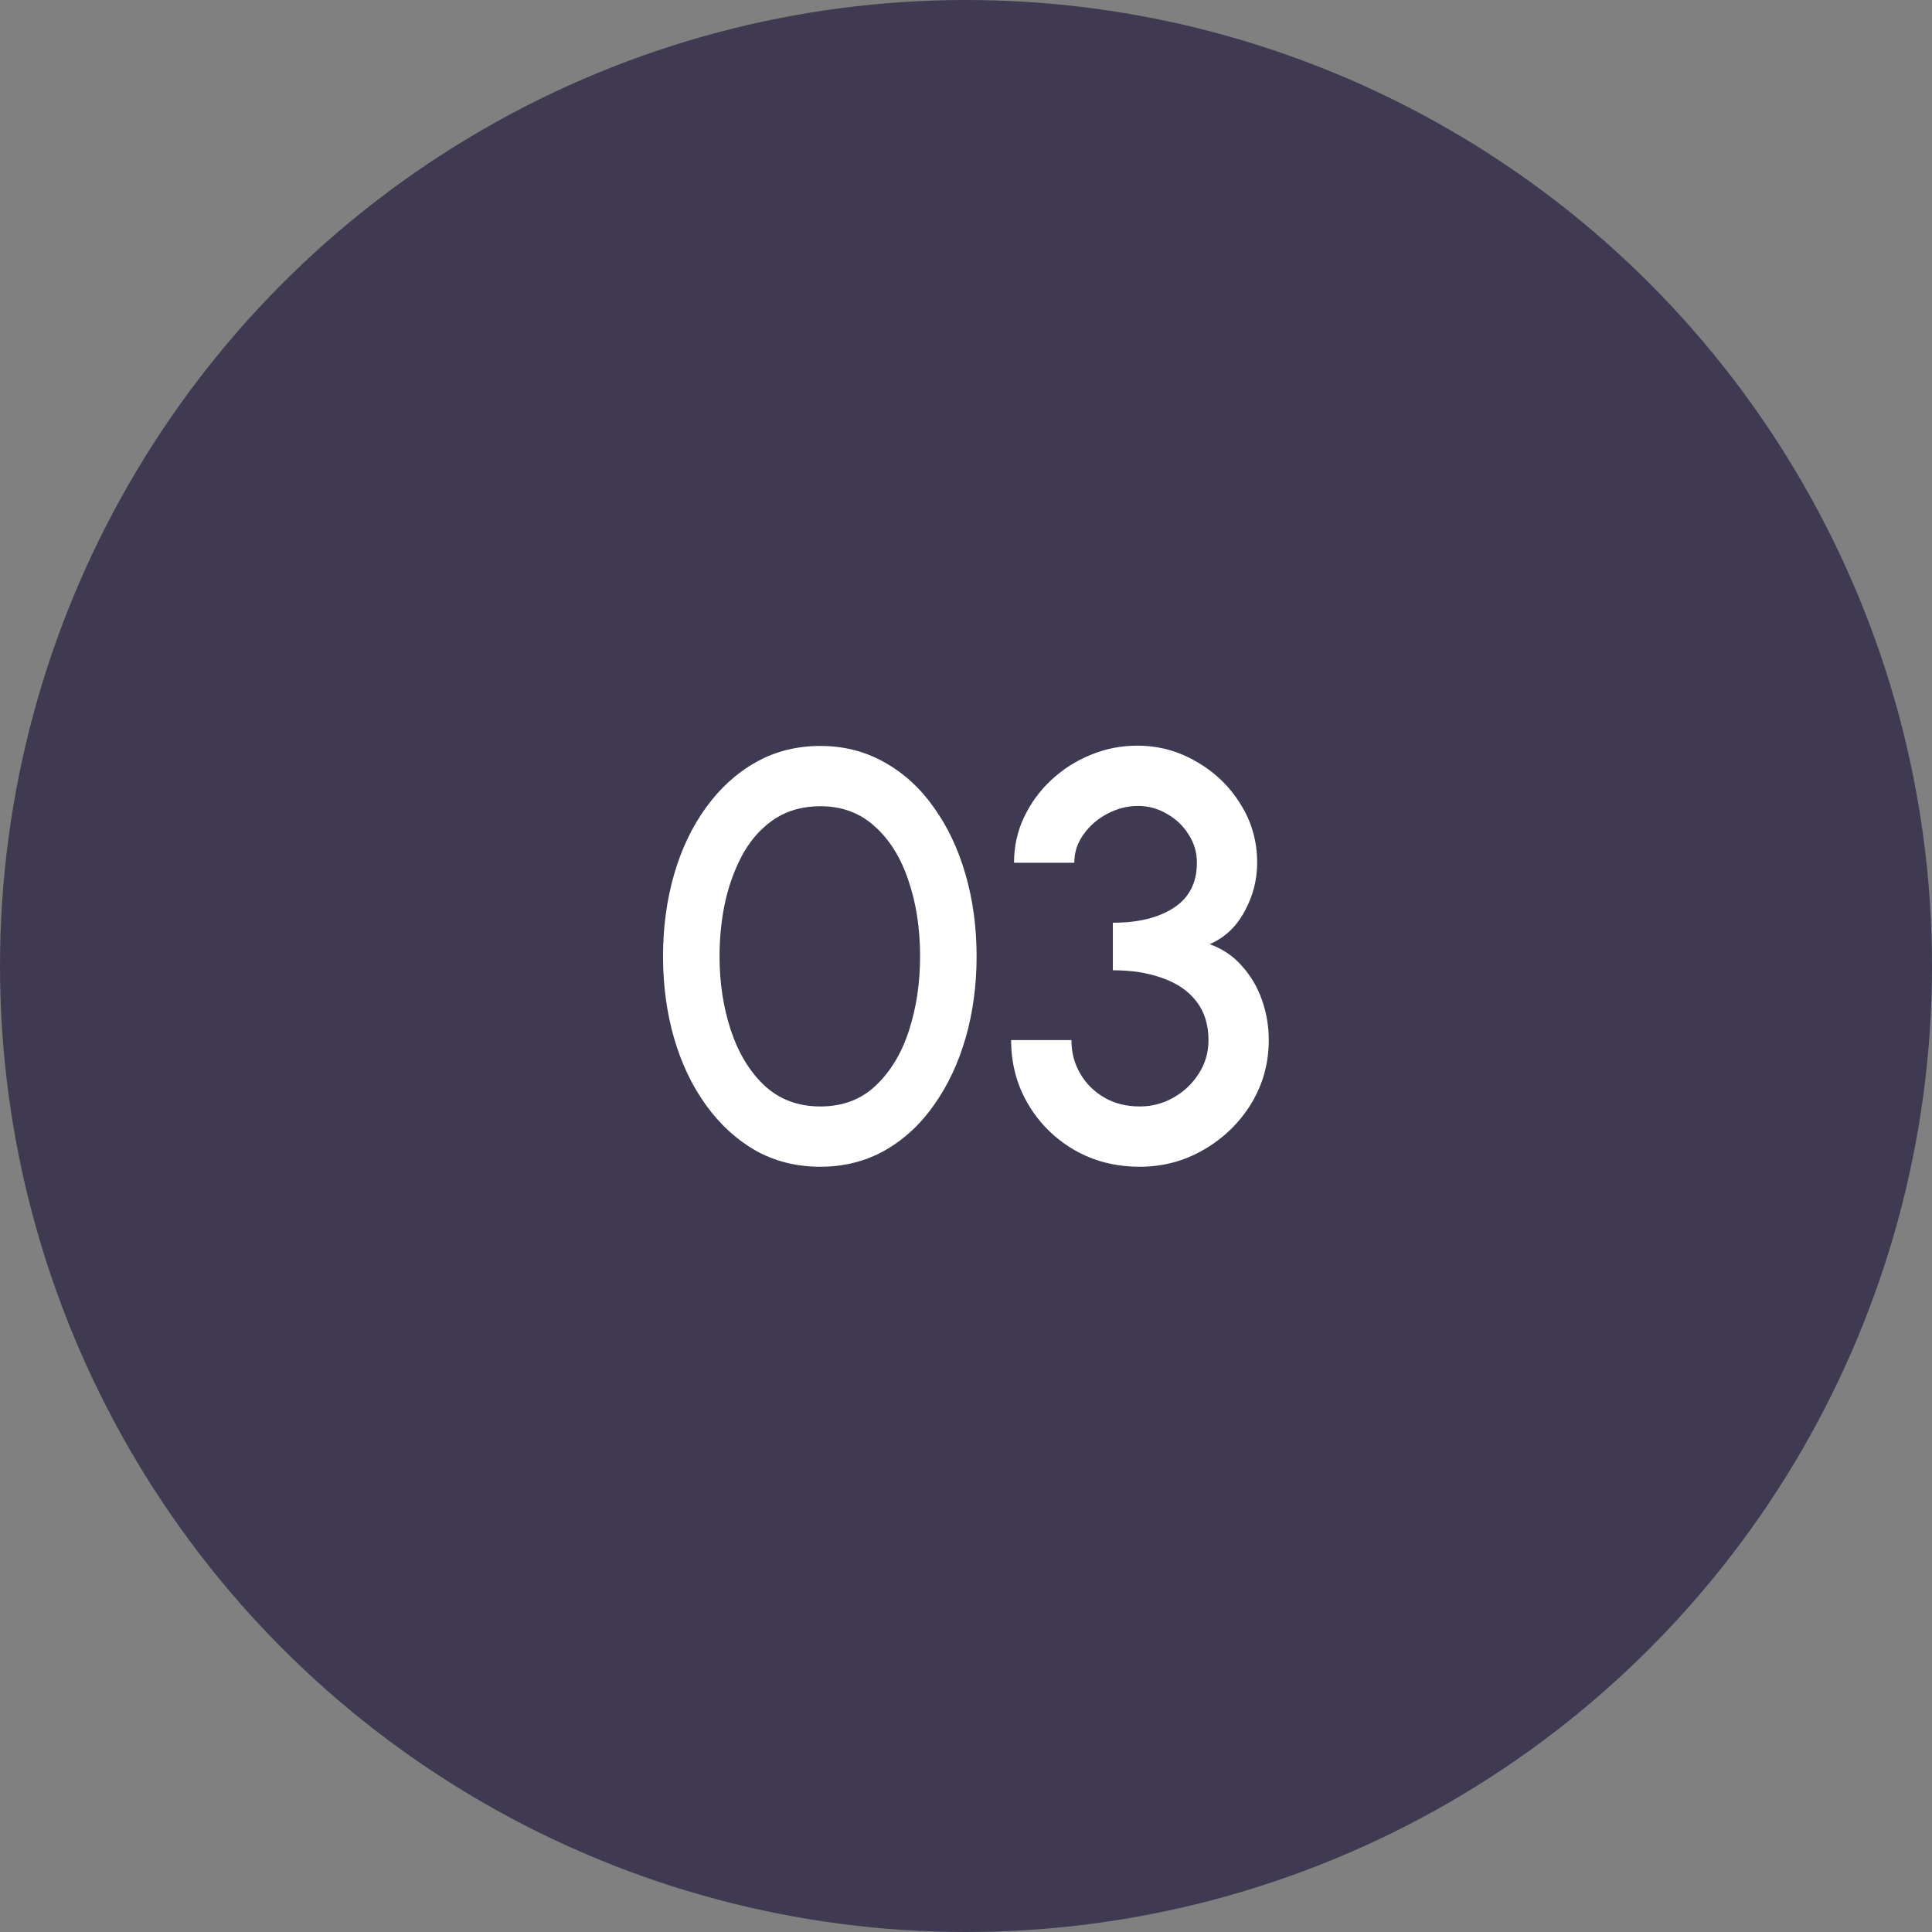
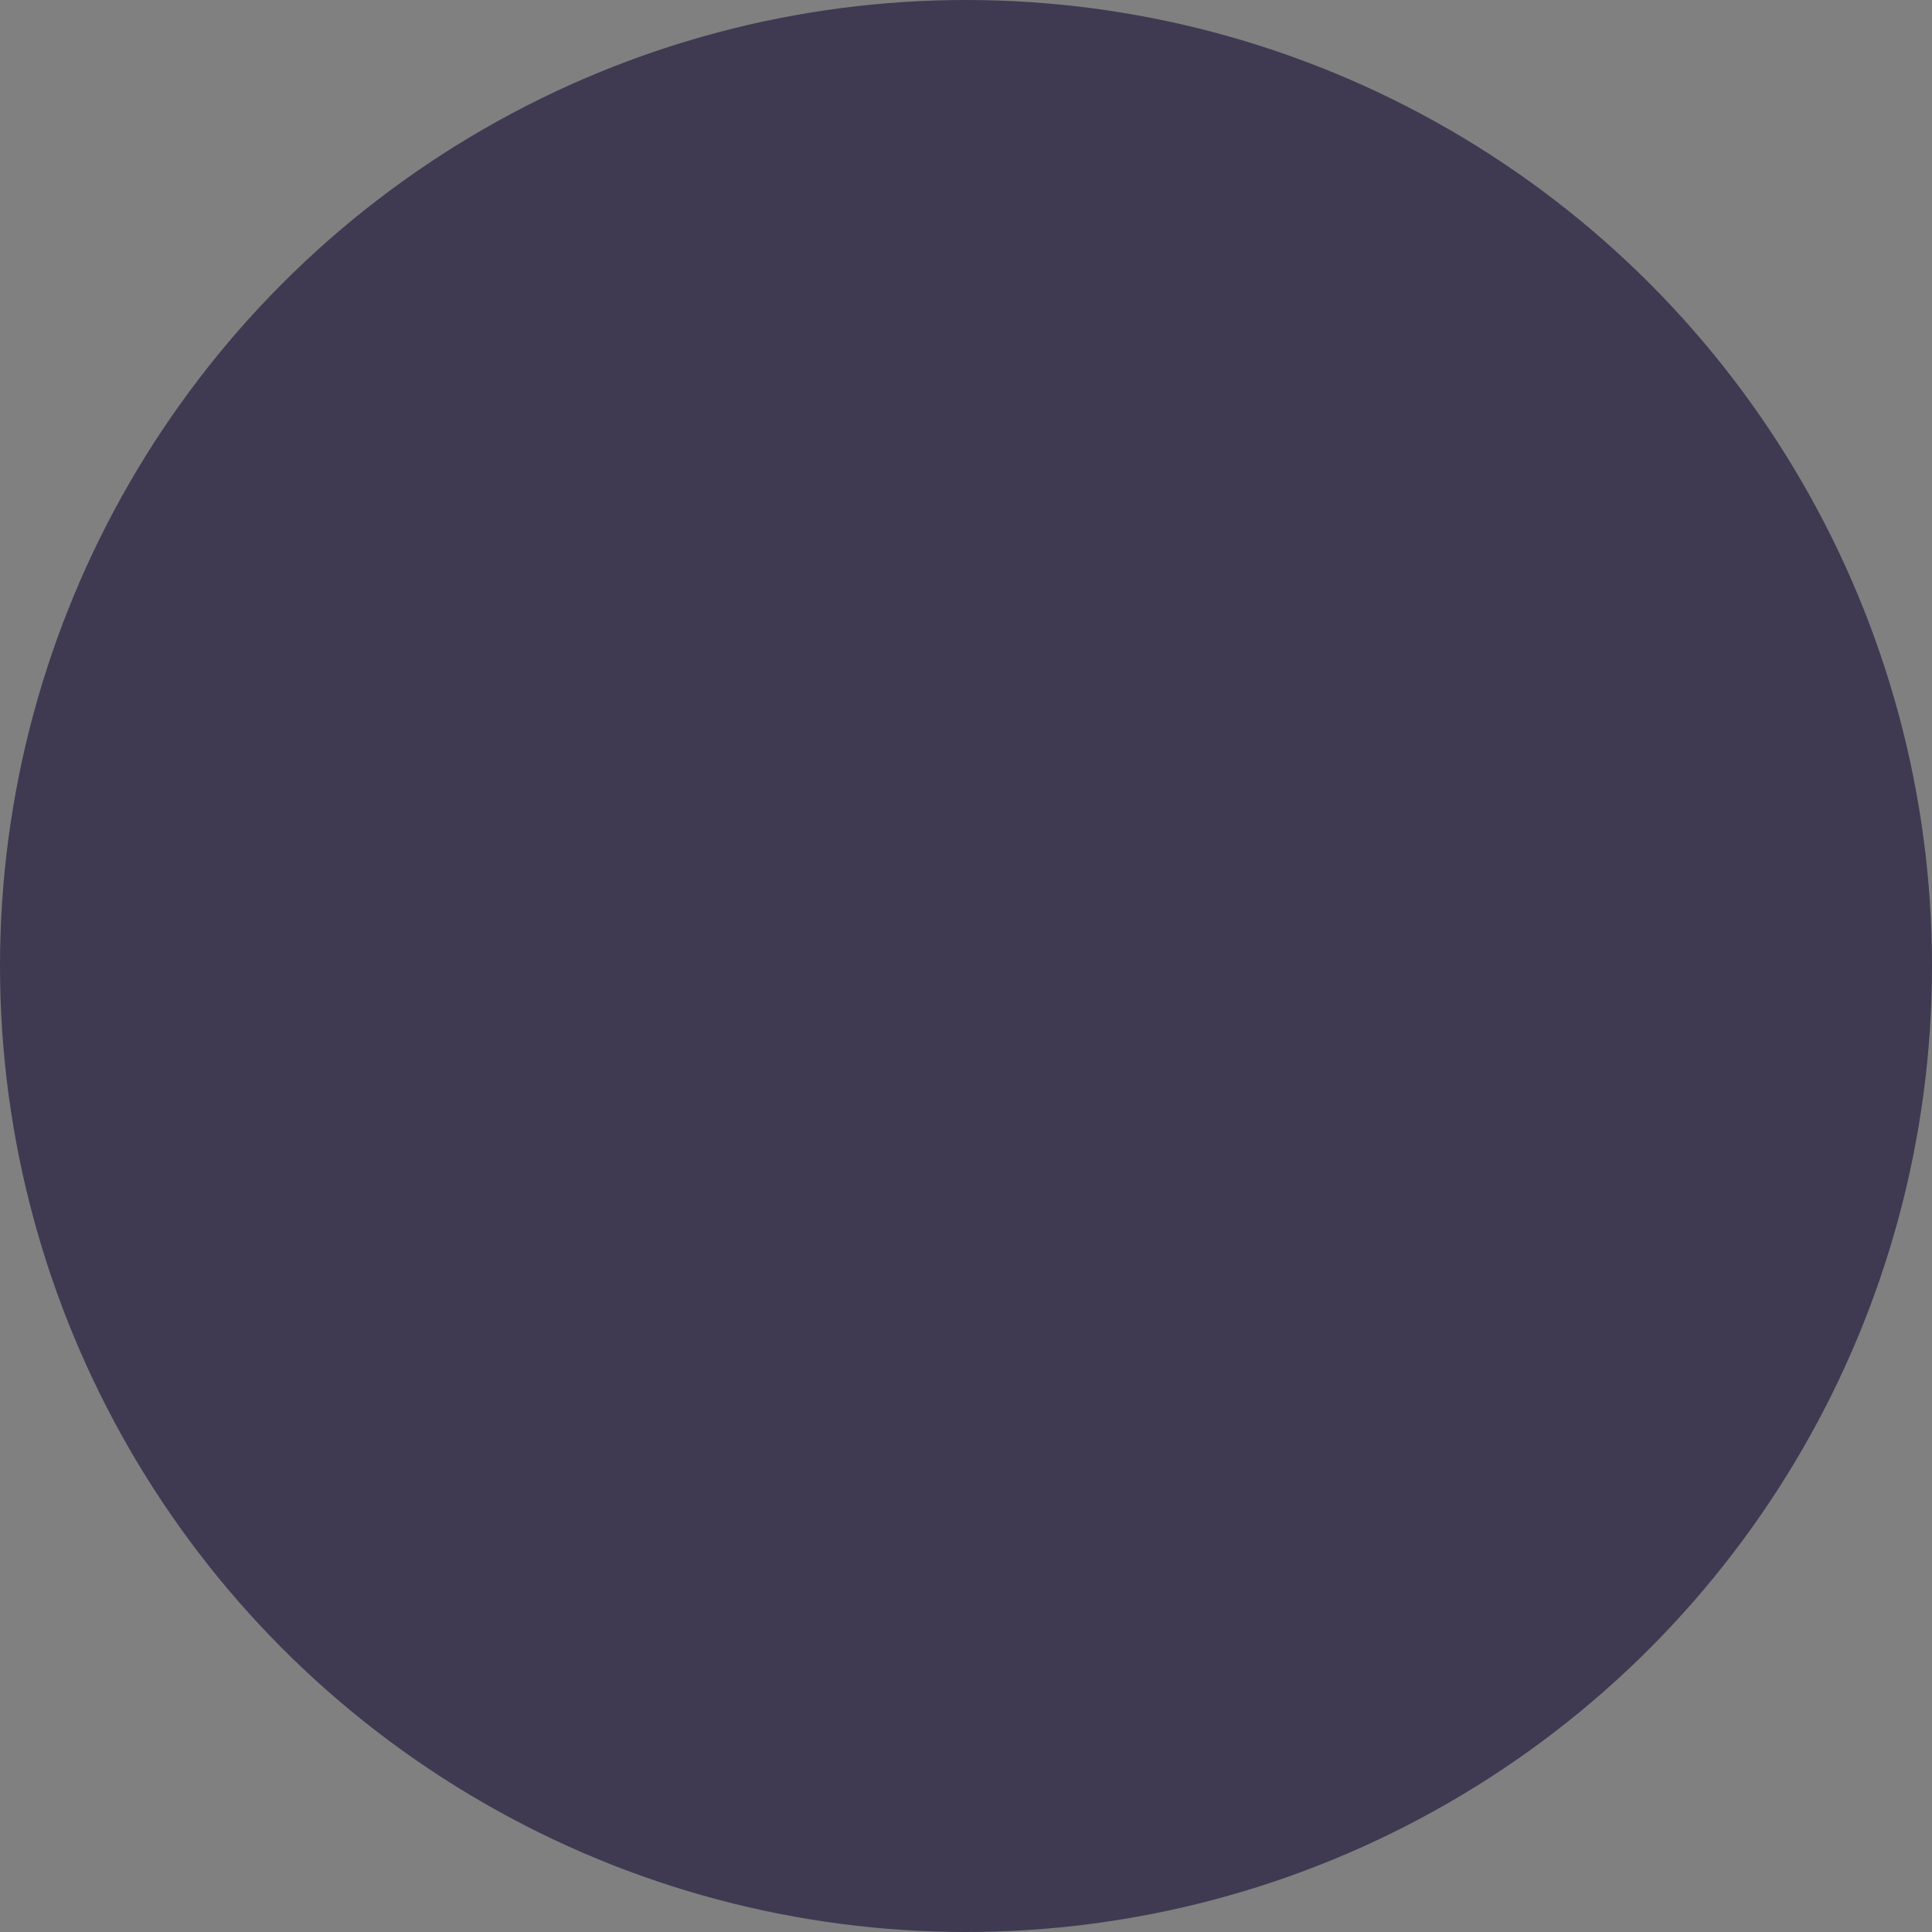
<svg xmlns="http://www.w3.org/2000/svg" width="120" height="120" viewBox="0 0 120 120" fill="none">
  <rect x="0" y="0" width="120" height="120" fill="#808080" stroke="none" />
  <circle cx="60" cy="60" r="60" fill="#3F3A52" />
-   <path d="M50.956 72.468C49.468 72.468 48.124 72.132 46.924 71.46C45.736 70.776 44.71 69.834 43.846 68.634C42.982 67.434 42.322 66.048 41.866 64.476C41.41 62.892 41.182 61.2 41.182 59.4C41.182 57.6 41.41 55.908 41.866 54.324C42.322 52.74 42.982 51.354 43.846 50.166C44.71 48.966 45.736 48.03 46.924 47.358C48.124 46.674 49.468 46.332 50.956 46.332C52.42 46.332 53.752 46.674 54.952 47.358C56.152 48.03 57.172 48.966 58.012 50.166C58.864 51.354 59.518 52.74 59.974 54.324C60.43 55.908 60.658 57.6 60.658 59.4C60.658 61.2 60.43 62.892 59.974 64.476C59.518 66.048 58.864 67.434 58.012 68.634C57.172 69.834 56.152 70.776 54.952 71.46C53.752 72.132 52.42 72.468 50.956 72.468ZM50.956 68.724C52.336 68.724 53.482 68.292 54.394 67.428C55.318 66.552 56.008 65.406 56.464 63.99C56.92 62.574 57.148 61.044 57.148 59.4C57.148 57.672 56.908 56.106 56.428 54.702C55.96 53.286 55.264 52.164 54.34 51.336C53.428 50.496 52.3 50.076 50.956 50.076C49.888 50.076 48.958 50.328 48.166 50.832C47.386 51.336 46.738 52.026 46.222 52.902C45.718 53.778 45.334 54.774 45.07 55.89C44.818 57.006 44.692 58.176 44.692 59.4C44.692 61.044 44.926 62.574 45.394 63.99C45.862 65.406 46.558 66.552 47.482 67.428C48.418 68.292 49.576 68.724 50.956 68.724ZM70.795 72.468C69.271 72.468 67.903 72.114 66.691 71.406C65.491 70.698 64.543 69.75 63.847 68.562C63.151 67.374 62.803 66.054 62.803 64.602H66.547C66.547 65.358 66.727 66.048 67.087 66.672C67.447 67.296 67.945 67.794 68.581 68.166C69.217 68.538 69.955 68.724 70.795 68.724C71.551 68.724 72.253 68.538 72.901 68.166C73.549 67.794 74.071 67.296 74.467 66.672C74.863 66.048 75.061 65.358 75.061 64.602C75.061 63.642 74.809 62.838 74.305 62.19C73.801 61.542 73.099 61.062 72.199 60.75C71.311 60.426 70.285 60.264 69.121 60.264V57.312C70.705 57.312 71.971 57 72.919 56.376C73.867 55.752 74.341 54.822 74.341 53.586C74.341 52.938 74.167 52.35 73.819 51.822C73.483 51.282 73.033 50.856 72.469 50.544C71.917 50.22 71.323 50.058 70.687 50.058C70.027 50.058 69.391 50.22 68.779 50.544C68.179 50.856 67.687 51.282 67.303 51.822C66.919 52.35 66.727 52.938 66.727 53.586H62.983C62.983 52.59 63.187 51.654 63.595 50.778C64.015 49.89 64.579 49.116 65.287 48.456C66.007 47.784 66.823 47.262 67.735 46.89C68.659 46.506 69.625 46.314 70.633 46.314C71.953 46.314 73.177 46.644 74.305 47.304C75.445 47.952 76.357 48.828 77.041 49.932C77.737 51.024 78.085 52.242 78.085 53.586C78.085 54.654 77.821 55.668 77.293 56.628C76.777 57.576 76.057 58.248 75.133 58.644C75.937 58.932 76.609 59.388 77.149 60.012C77.701 60.624 78.115 61.332 78.391 62.136C78.667 62.928 78.805 63.75 78.805 64.602C78.805 66.042 78.439 67.362 77.707 68.562C76.975 69.75 75.997 70.698 74.773 71.406C73.561 72.114 72.235 72.468 70.795 72.468Z" fill="white" />
</svg>